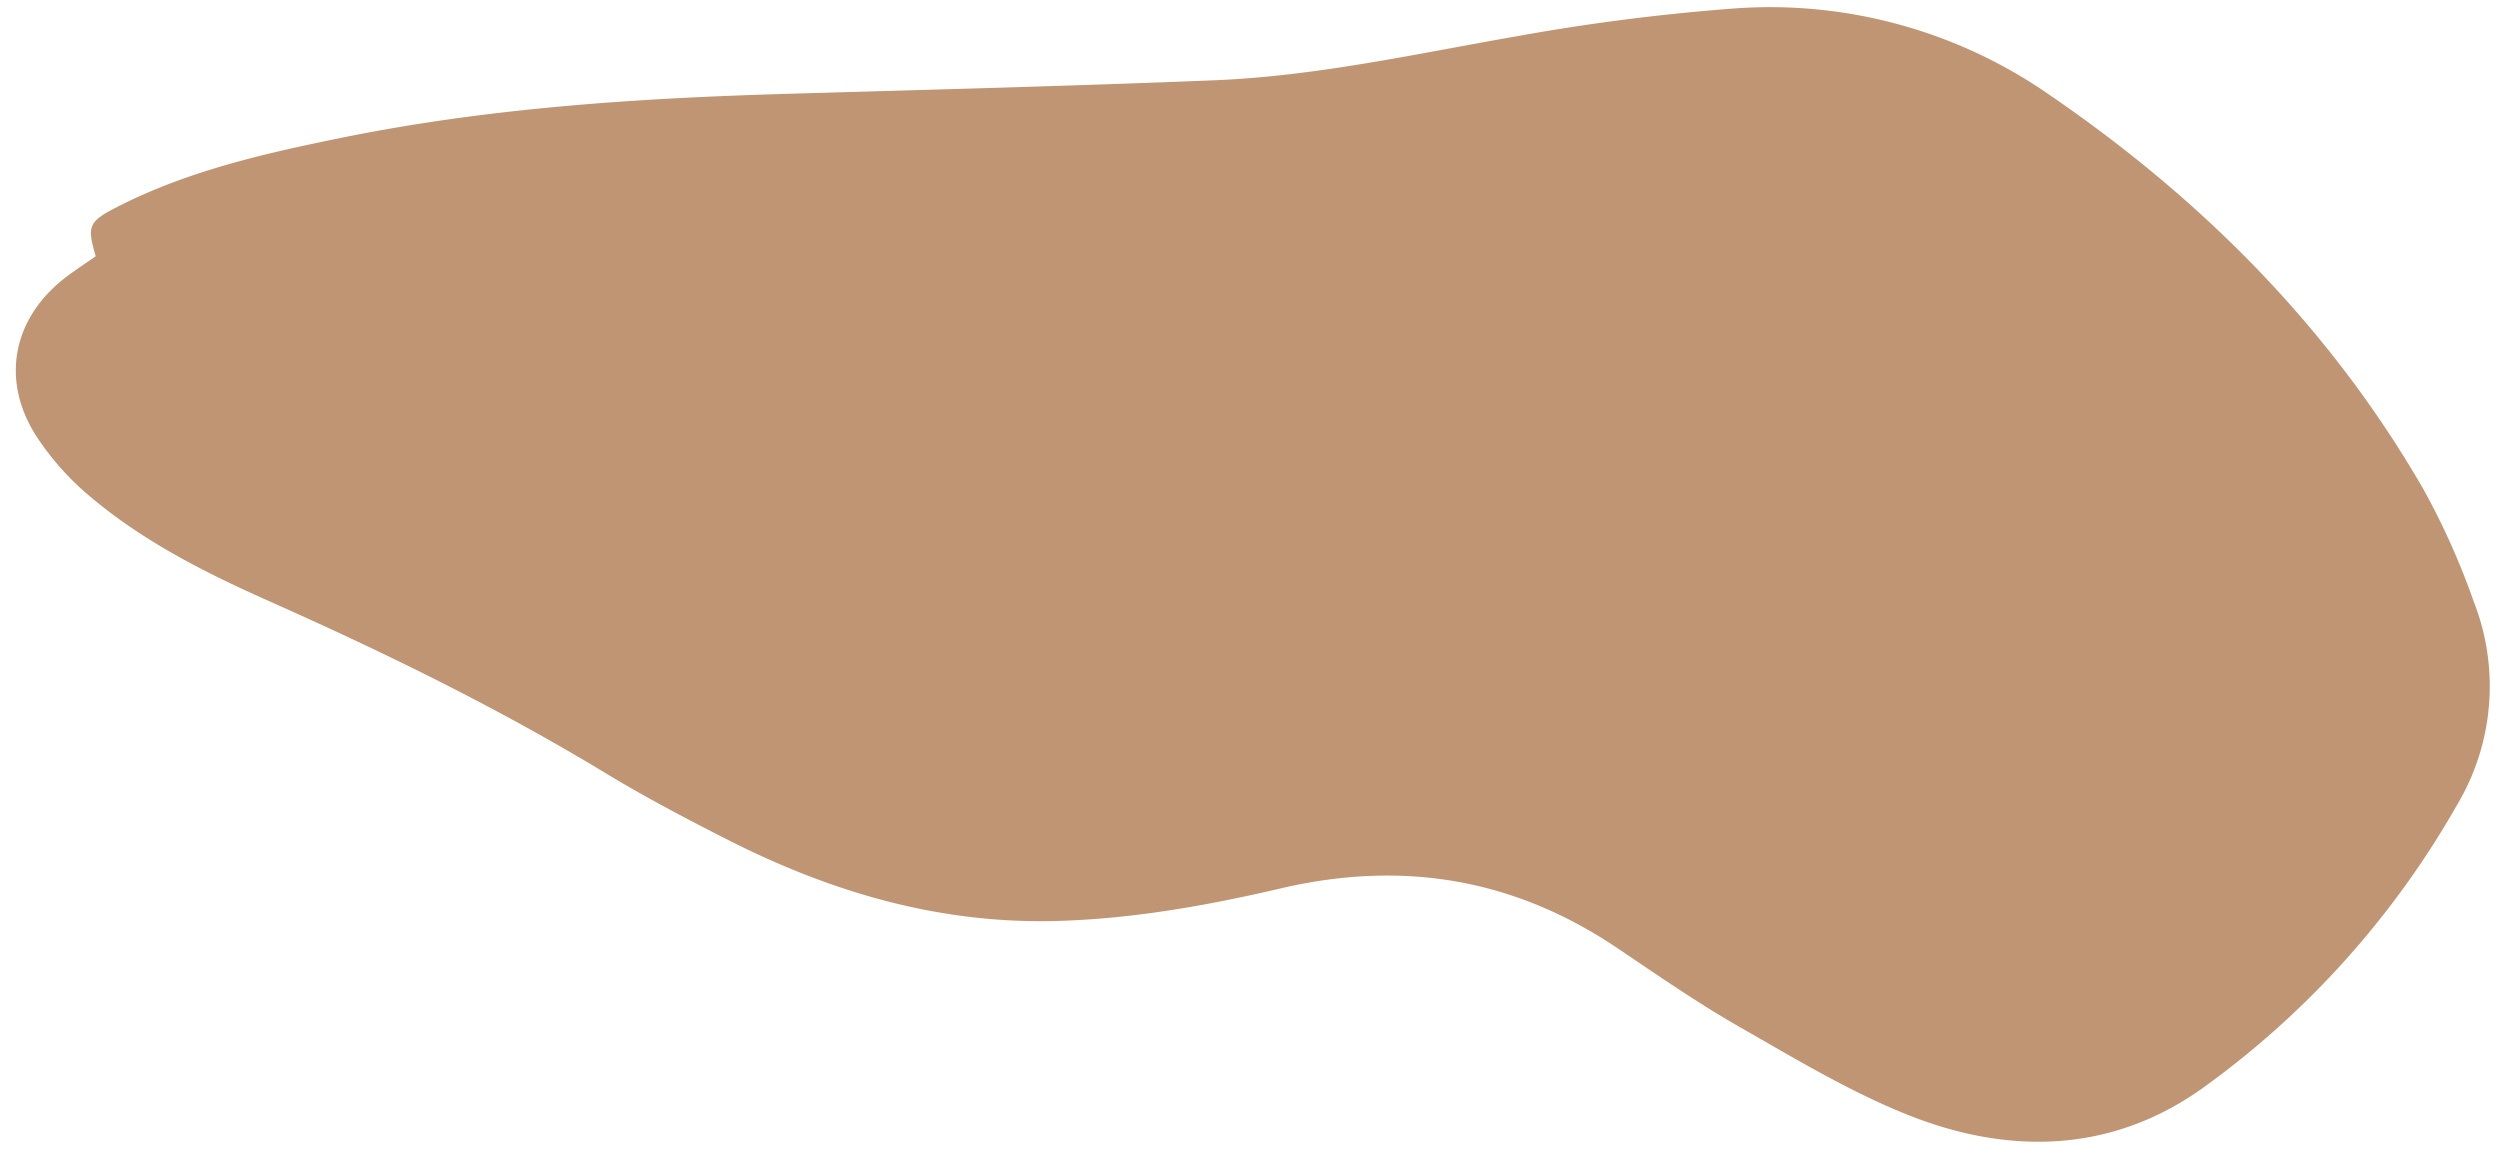
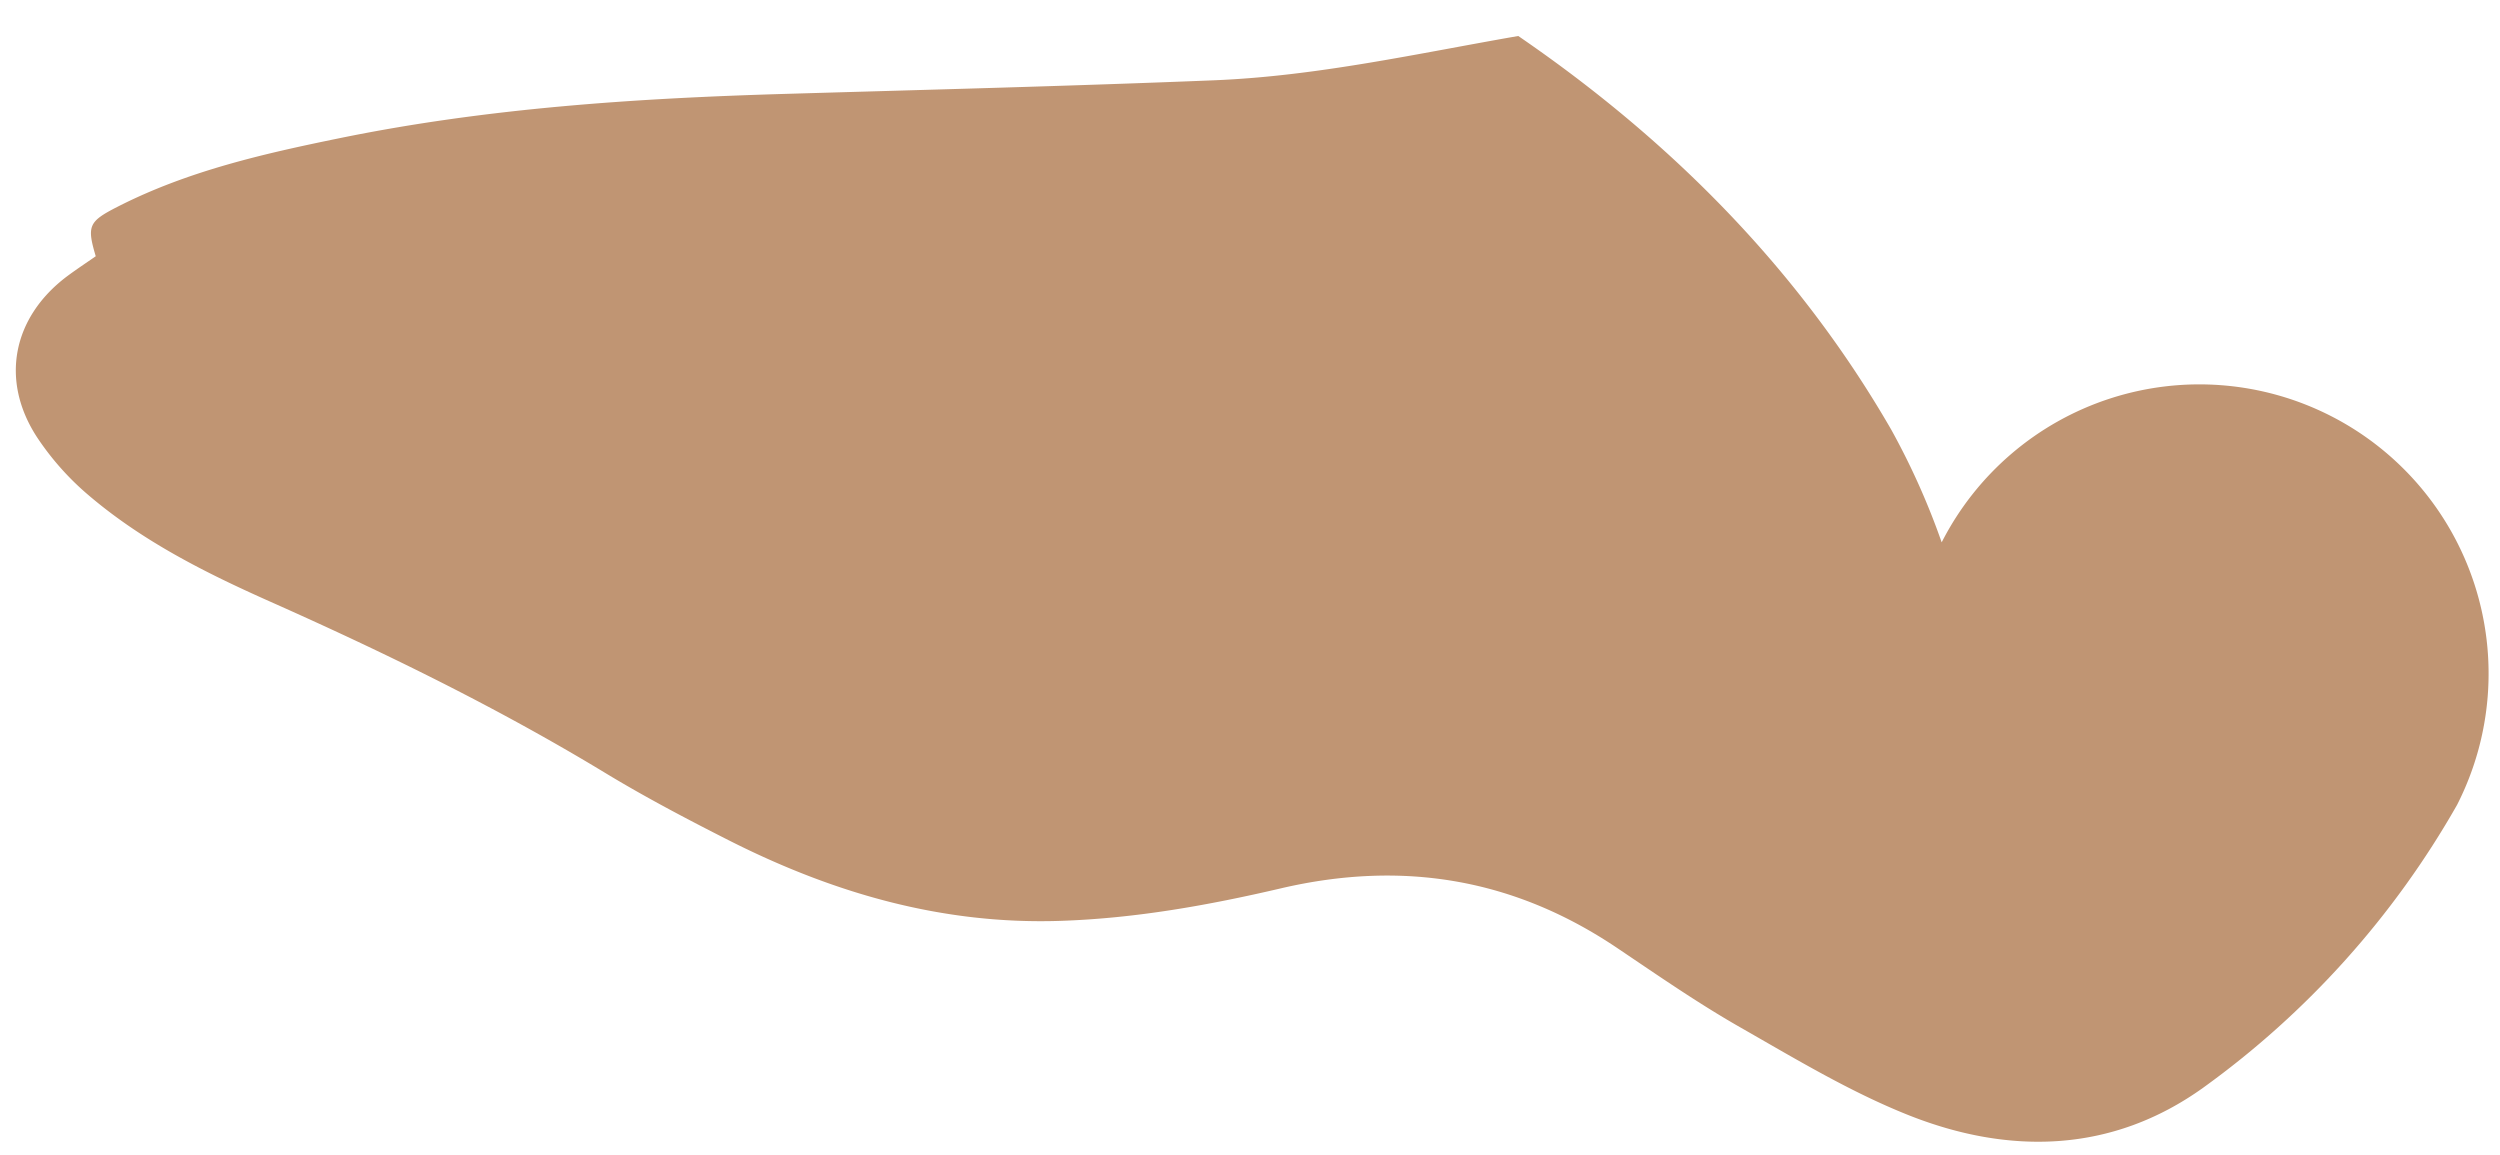
<svg xmlns="http://www.w3.org/2000/svg" data-name="Layer 1" fill="#000000" height="225.6" preserveAspectRatio="xMidYMid meet" version="1" viewBox="5.3 137.8 488.3 225.6" width="488.3" zoomAndPan="magnify">
  <g id="change1_1">
-     <path d="M24,187.85c-1.76-5.94-1.39-6.78,4.25-9.66,13.71-7,28.54-10.37,43.47-13.42,28.67-5.86,57.73-7.77,86.89-8.63,28-.82,55.94-1.53,83.89-2.66,20.05-.82,39.63-5.22,59.35-8.65a414,414,0,0,1,42.08-5.37,95.59,95.59,0,0,1,61.86,17c29.71,20.36,54.71,45.46,72.82,76.84a143.16,143.16,0,0,1,9.88,22.06A45.23,45.23,0,0,1,485.22,295a173.91,173.91,0,0,1-49.59,55.25C417.84,363,397.78,363.46,378,355.58c-11.44-4.56-22.15-11.05-32.9-17.18-8.12-4.64-15.86-10-23.61-15.22-20.26-13.76-42.13-17.44-66-11.87-14.11,3.3-28.39,5.86-43,6.35-23.13.78-44.45-5.42-64.8-15.71-8.24-4.18-16.45-8.49-24.34-13.28-21-12.71-42.93-23.42-65.3-33.37-12.65-5.63-25-11.82-35.61-20.91a53.73,53.73,0,0,1-9.94-11.24c-7.21-11.1-4.73-23.35,5.84-31.34C20.21,190.42,22.15,189.14,24,187.85Z" fill="#c09573" />
+     <path d="M24,187.85c-1.76-5.94-1.39-6.78,4.25-9.66,13.71-7,28.54-10.37,43.47-13.42,28.67-5.86,57.73-7.77,86.89-8.63,28-.82,55.94-1.53,83.89-2.66,20.05-.82,39.63-5.22,59.35-8.65c29.71,20.36,54.71,45.46,72.82,76.84a143.16,143.16,0,0,1,9.88,22.06A45.23,45.23,0,0,1,485.22,295a173.91,173.91,0,0,1-49.59,55.25C417.84,363,397.78,363.46,378,355.58c-11.44-4.56-22.15-11.05-32.9-17.18-8.12-4.64-15.86-10-23.61-15.22-20.26-13.76-42.13-17.44-66-11.87-14.11,3.3-28.39,5.86-43,6.35-23.13.78-44.45-5.42-64.8-15.71-8.24-4.18-16.45-8.49-24.34-13.28-21-12.71-42.93-23.42-65.3-33.37-12.65-5.63-25-11.82-35.61-20.91a53.73,53.73,0,0,1-9.94-11.24c-7.21-11.1-4.73-23.35,5.84-31.34C20.21,190.42,22.15,189.14,24,187.85Z" fill="#c09573" />
  </g>
</svg>